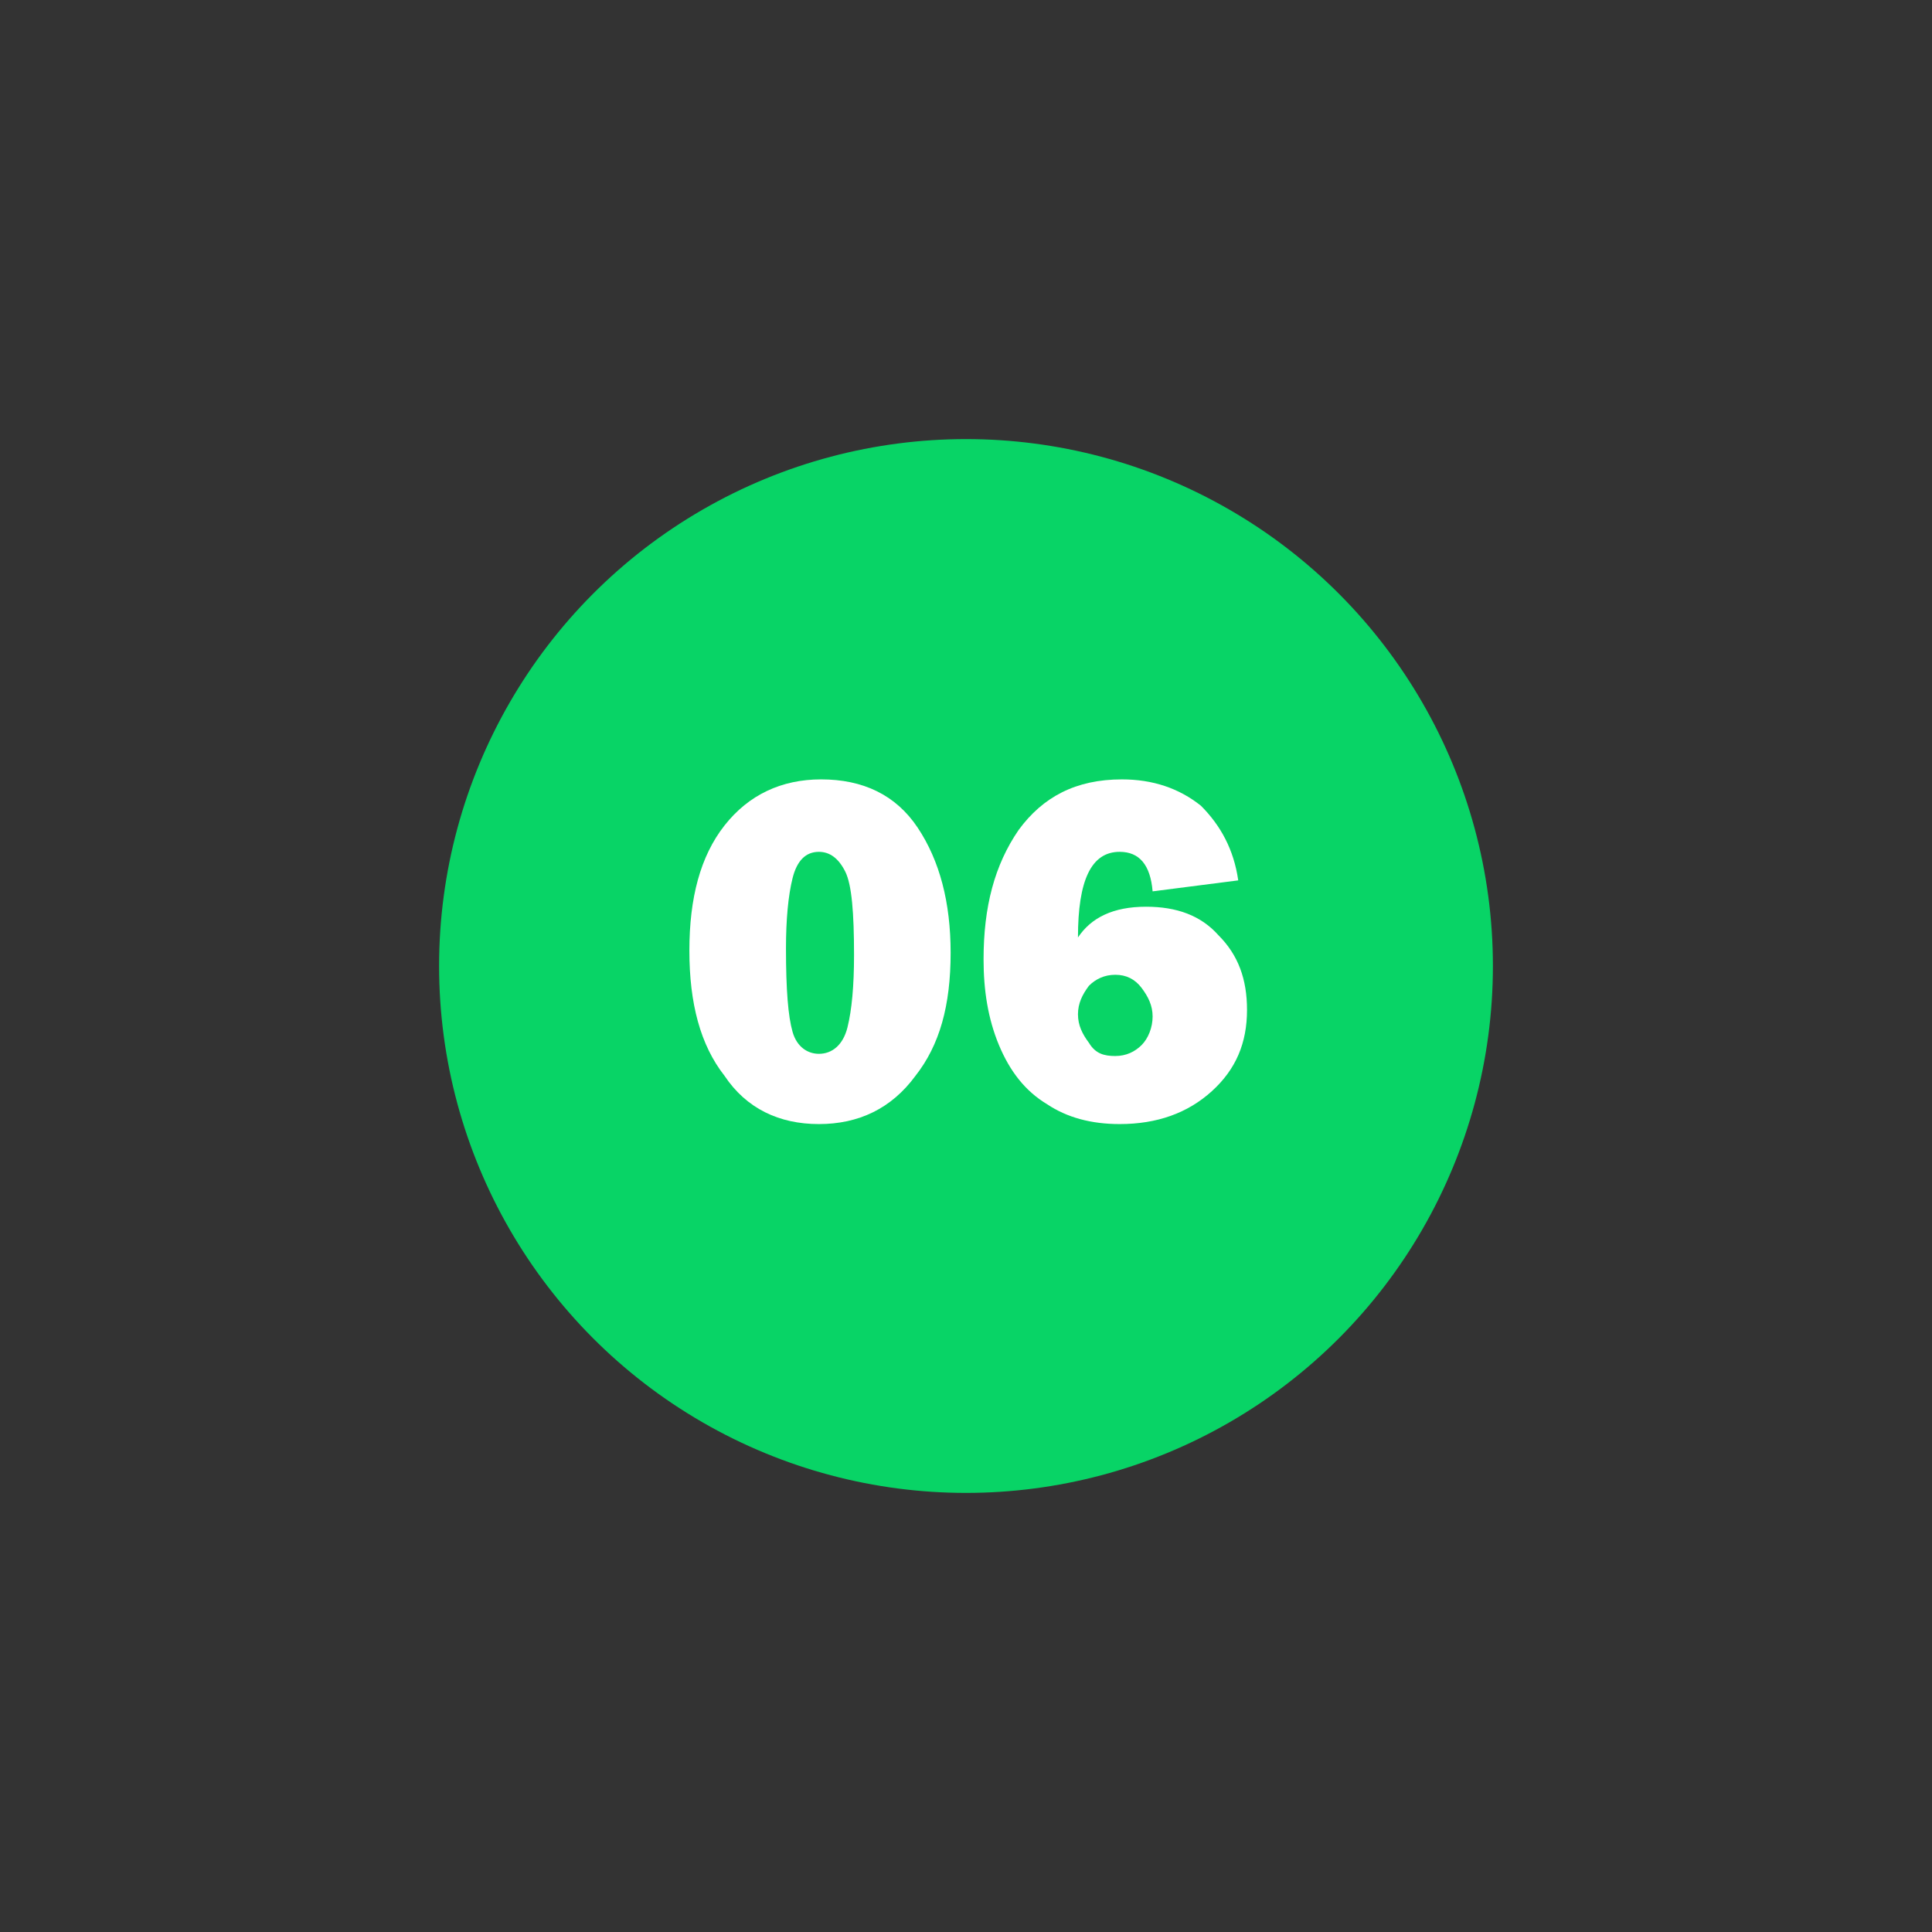
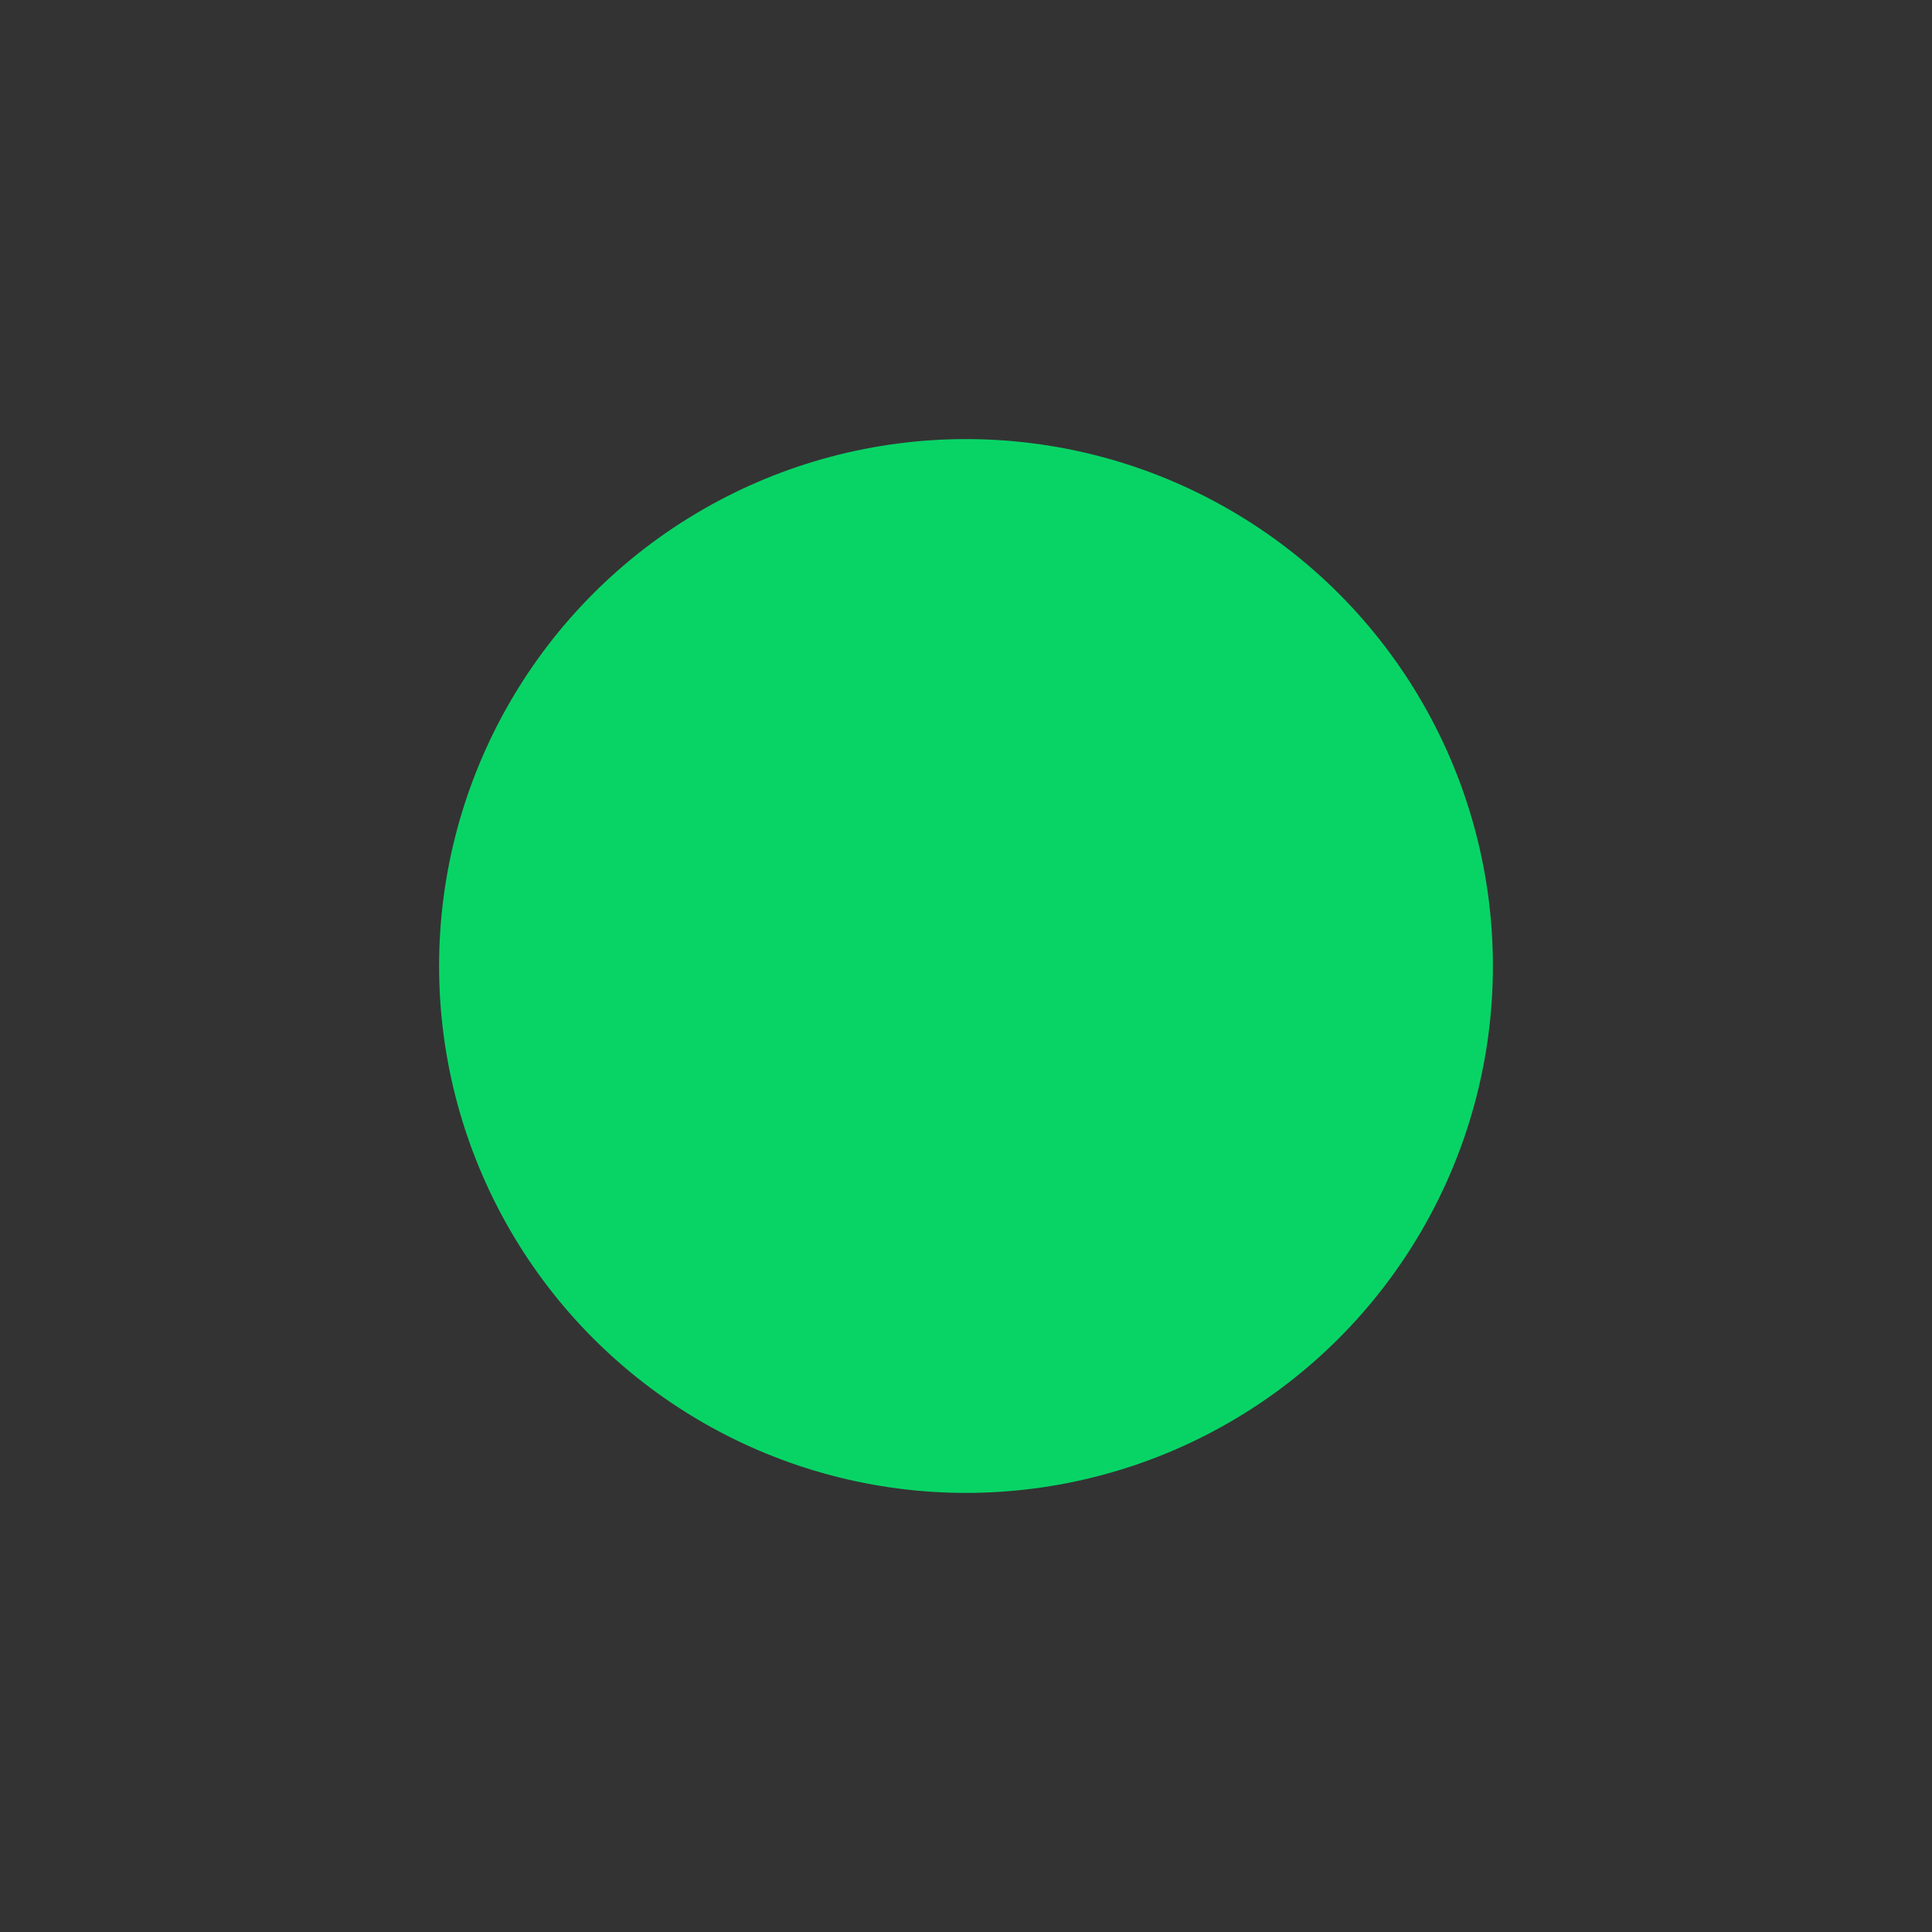
<svg xmlns="http://www.w3.org/2000/svg" version="1.1" id="Слой_1" x="0px" y="0px" viewBox="0 0 88 88" style="enable-background:new 0 0 88 88;" xml:space="preserve">
  <rect x="0" y="0" width="88" height="88" fill="#333333" stroke="none" />
  <style type="text/css">
	.st0{fill:#08D466;}
	.st1{enable-background:new    ;}
	.st2{fill:#FFFFFF;}
</style>
  <g>
    <g>
      <circle class="st0" cx="44" cy="44" r="24" />
    </g>
  </g>
  <g class="st1">
-     <path class="st2" d="M37.3,51.2c-1.8,0-3.3-0.7-4.3-2.2c-1.1-1.4-1.6-3.3-1.6-5.7c0-2.4,0.5-4.3,1.6-5.7c1.1-1.4,2.6-2.1,4.4-2.1   c1.9,0,3.4,0.7,4.4,2.2s1.5,3.4,1.5,5.7c0,2.4-0.5,4.2-1.6,5.6C40.6,50.5,39.1,51.2,37.3,51.2z M37.3,48c0.6,0,1.1-0.4,1.3-1.2   s0.3-1.9,0.3-3.3c0-1.9-0.1-3.2-0.4-3.8c-0.3-0.6-0.7-0.9-1.2-0.9c-0.6,0-1,0.4-1.2,1.2s-0.3,1.9-0.3,3.2c0,1.9,0.1,3.1,0.3,3.8   C36.3,47.7,36.8,48,37.3,48z" />
-     <path class="st2" d="M56.4,40.1l-3.9,0.5c-0.1-1.2-0.6-1.8-1.5-1.8c-1.3,0-1.9,1.3-1.9,3.9c0.6-0.9,1.6-1.4,3.1-1.4   c1.4,0,2.5,0.4,3.3,1.3c0.9,0.9,1.3,2,1.3,3.4c0,1.5-0.5,2.7-1.6,3.7c-1.1,1-2.5,1.5-4.2,1.5c-1.3,0-2.4-0.3-3.3-0.9   c-1-0.6-1.7-1.5-2.2-2.7c-0.5-1.2-0.7-2.5-0.7-3.9c0-2.4,0.5-4.3,1.6-5.9c1.1-1.5,2.6-2.3,4.7-2.3c1.4,0,2.6,0.4,3.6,1.2   C55.6,37.6,56.2,38.7,56.4,40.1z M50.8,48.1c0.5,0,0.9-0.2,1.2-0.5c0.3-0.3,0.5-0.8,0.5-1.3c0-0.5-0.2-0.9-0.5-1.3   c-0.3-0.4-0.7-0.6-1.2-0.6c-0.5,0-0.9,0.2-1.2,0.5c-0.3,0.4-0.5,0.8-0.5,1.3c0,0.5,0.2,0.9,0.5,1.3C49.9,48,50.3,48.1,50.8,48.1z" />
-   </g>
+     </g>
</svg>